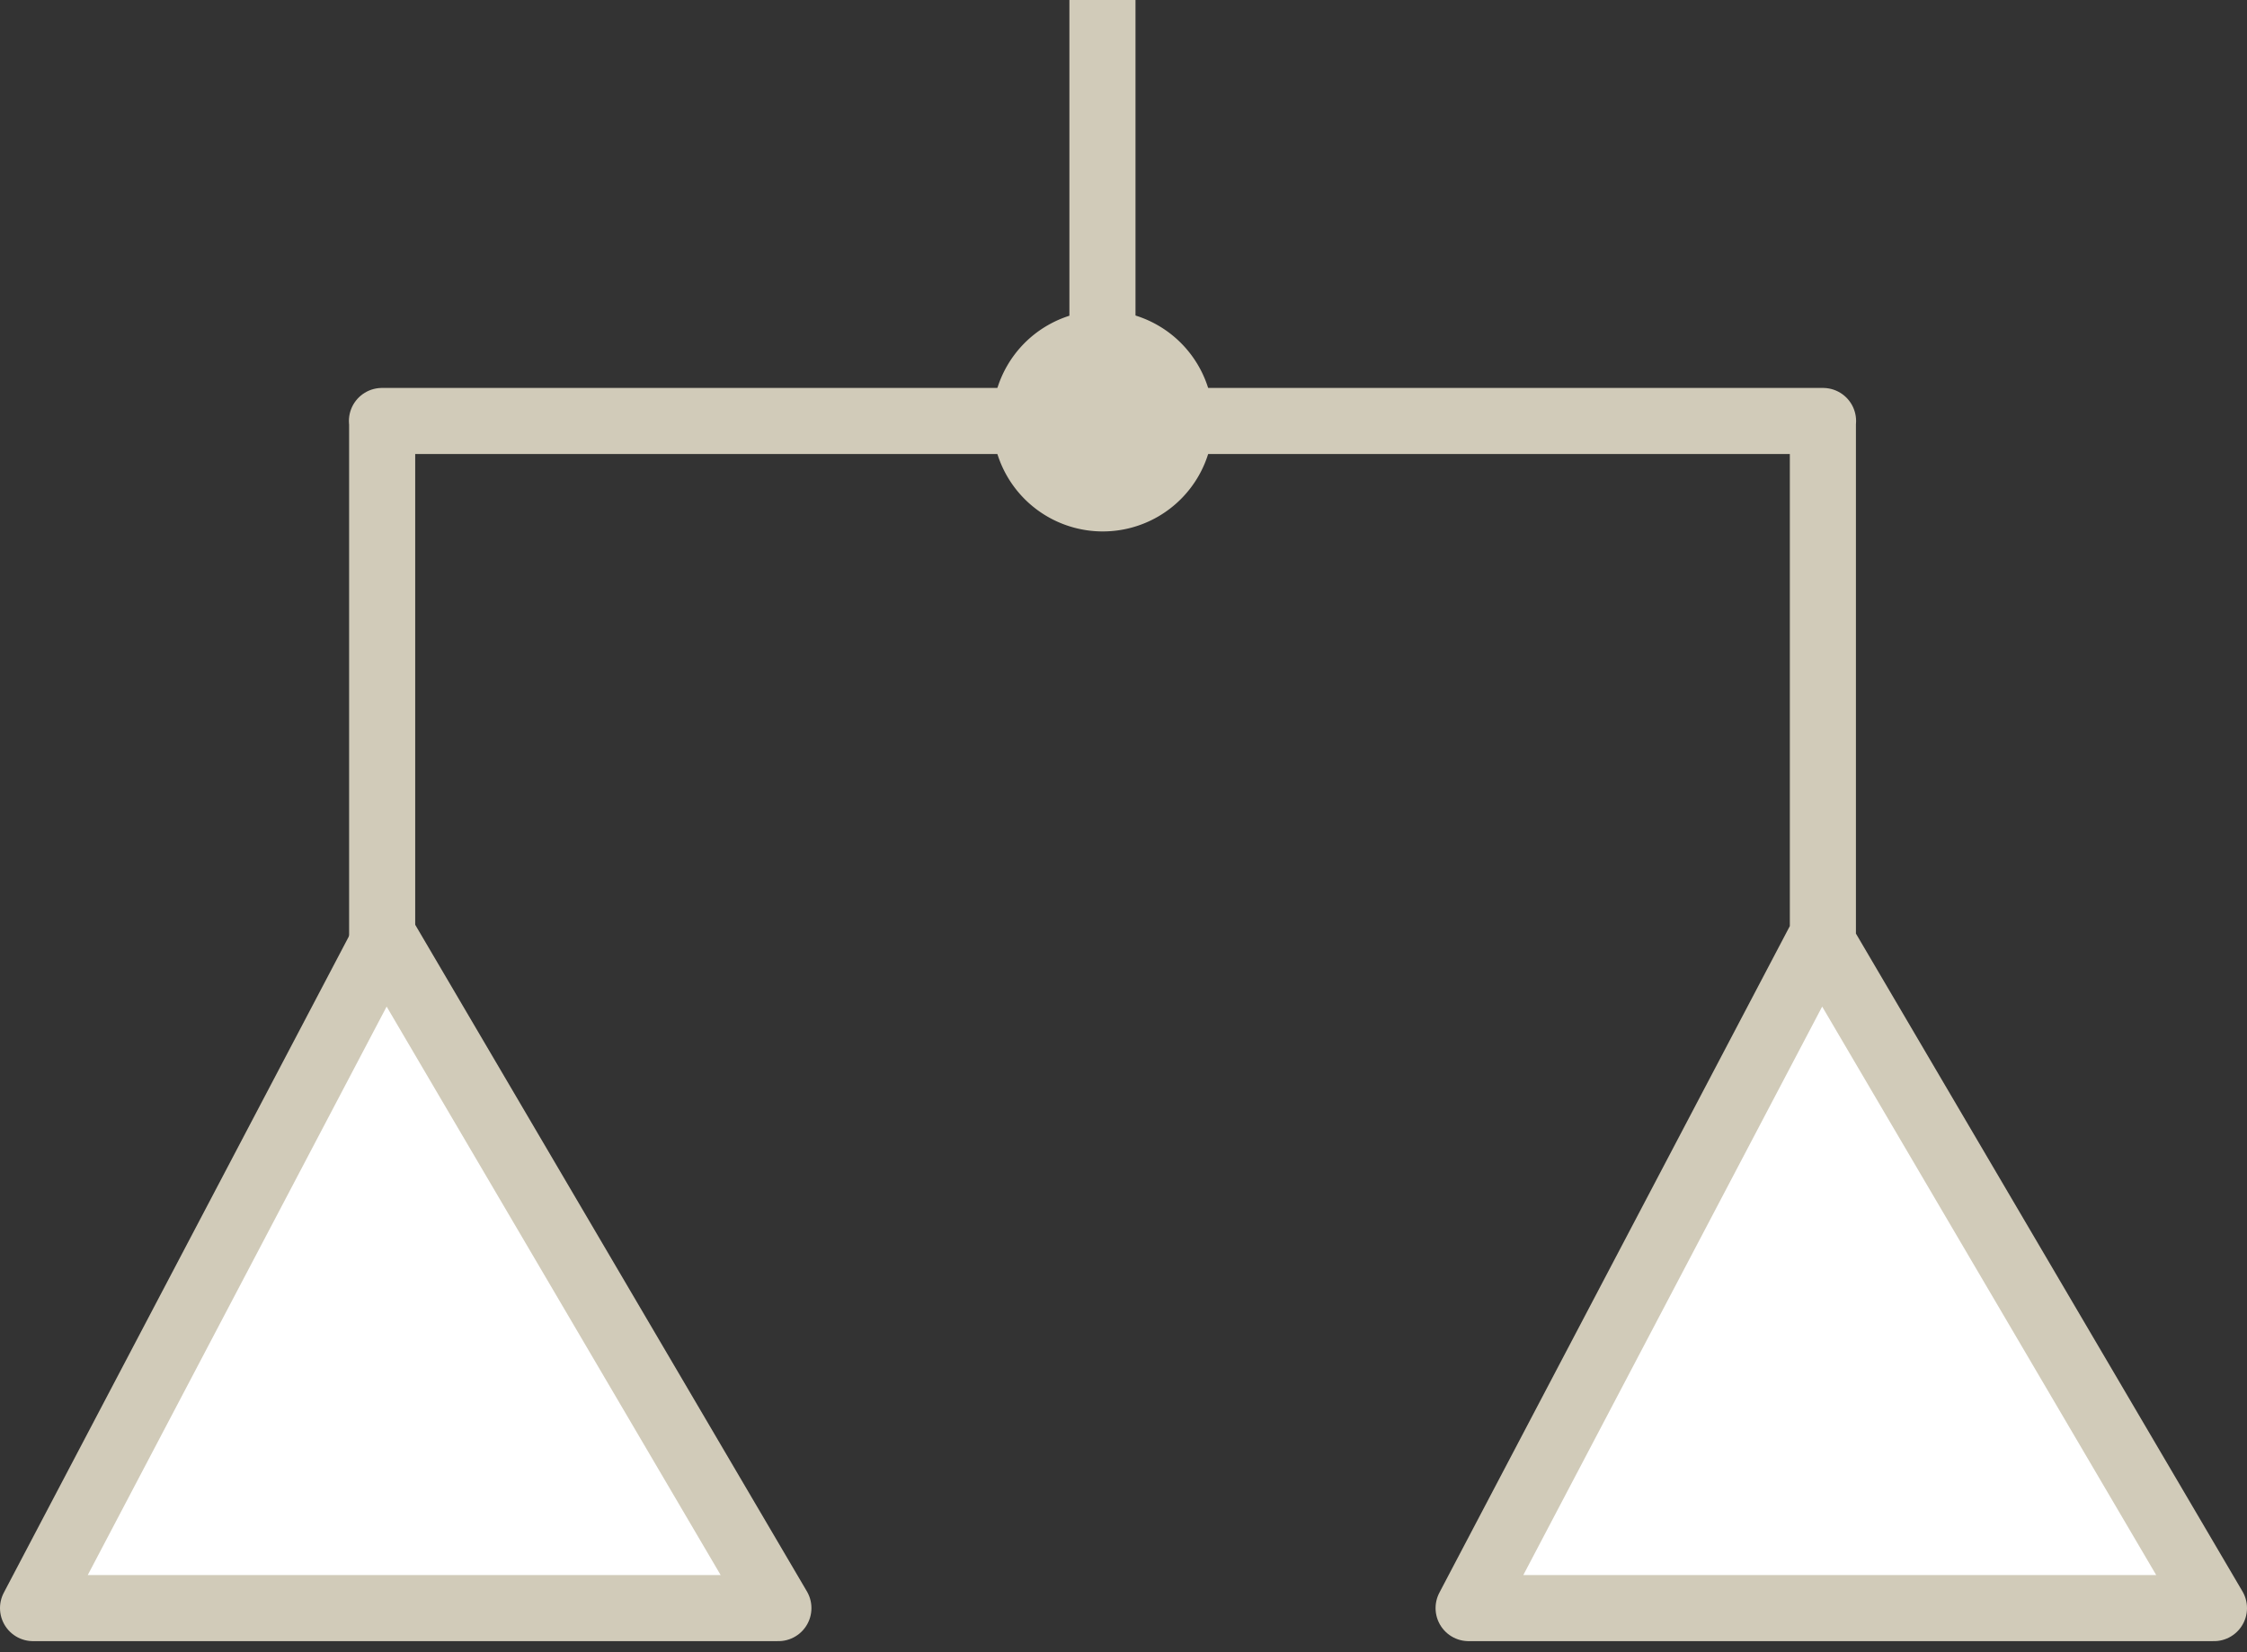
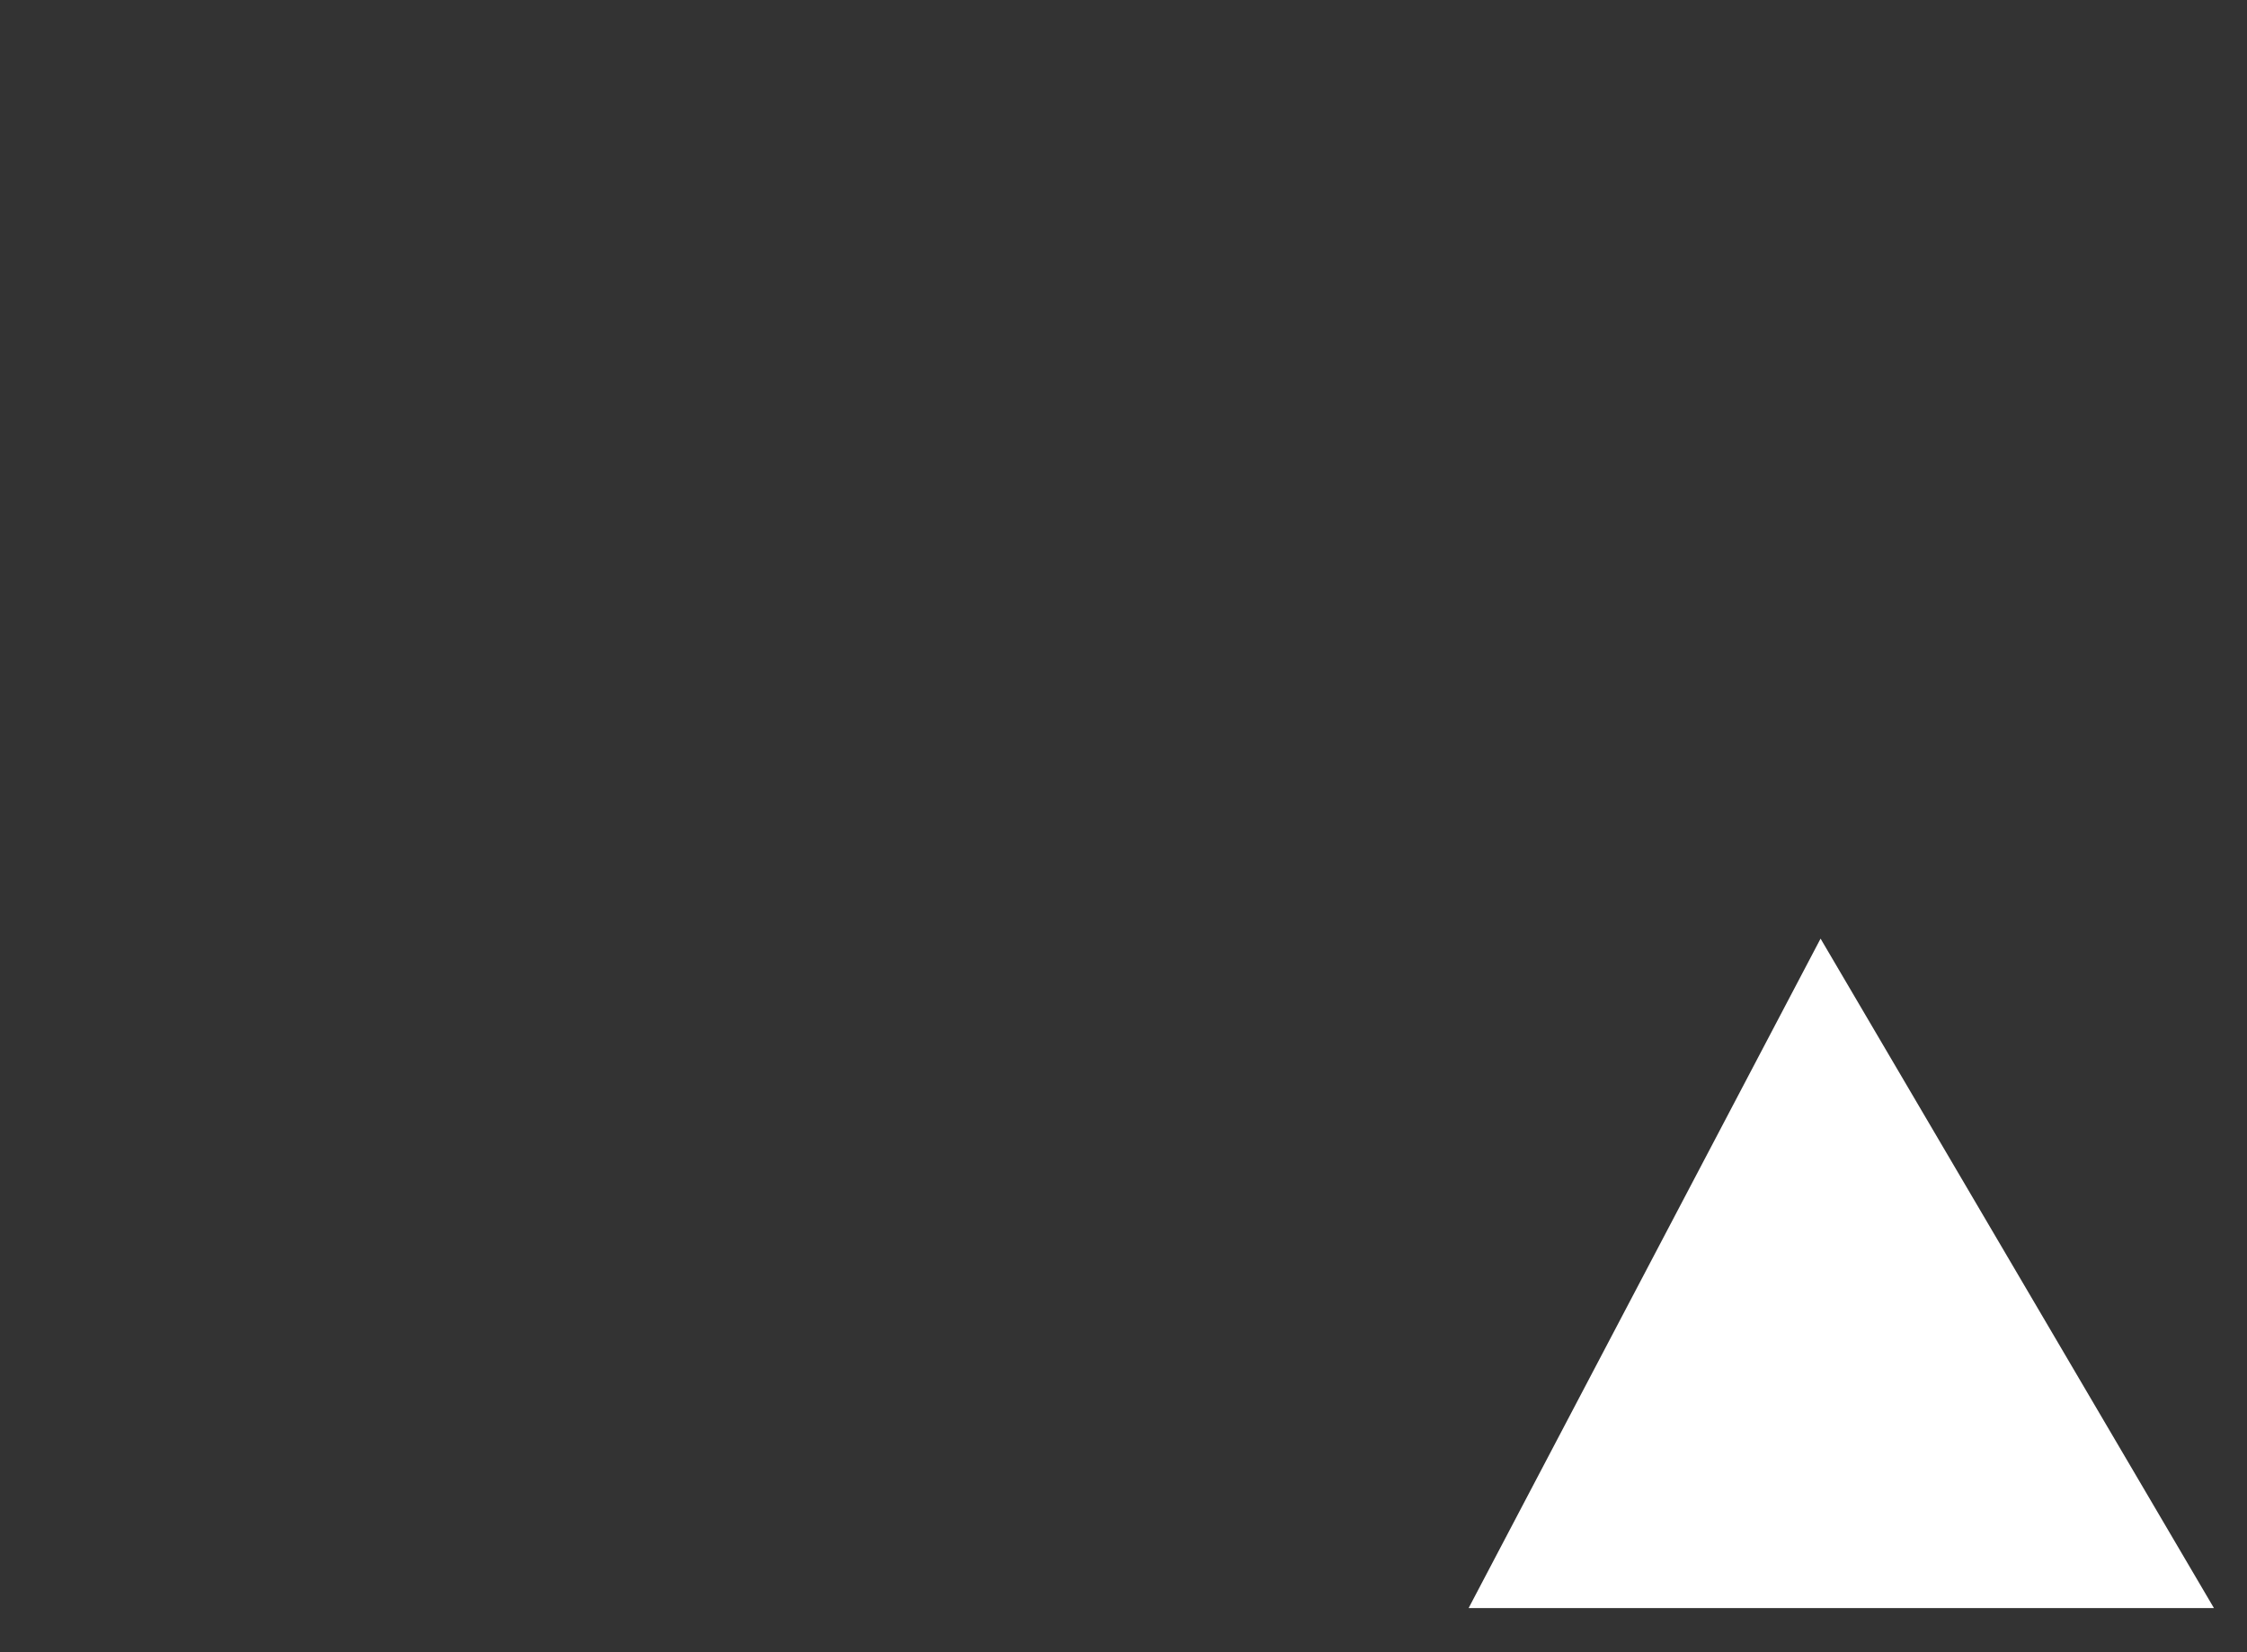
<svg xmlns="http://www.w3.org/2000/svg" width="68" height="50" viewBox="0 0 68 50">
  <rect x="0" y="0" width="68" height="50" fill="#333333" stroke="none" />
  <title>
    Icon_geschil
  </title>
  <g fill="none" fill-rule="evenodd">
-     <path d="M36.715 12.74a3.342 3.342 0 1 1-6.684.001 3.342 3.342 0 0 1 6.684 0" fill="#D1CBB9" />
-     <path fill="#FFF" d="M11.652 28.405L1 48.665h22.556z" />
-     <path stroke="#D1CBB9" stroke-width="2" stroke-linejoin="round" d="M11.652 28.405L1 48.665h22.556z" />
    <path fill="#FFF" d="M55.095 28.405l-10.651 20.26H67z" />
-     <path stroke="#D1CBB9" stroke-width="2" stroke-linejoin="round" d="M55.095 28.405l-10.651 20.26H67zM33.363 0v12.532M55.165 28.405V12.74h.005-43.611.006v15.664" />
  </g>
</svg>